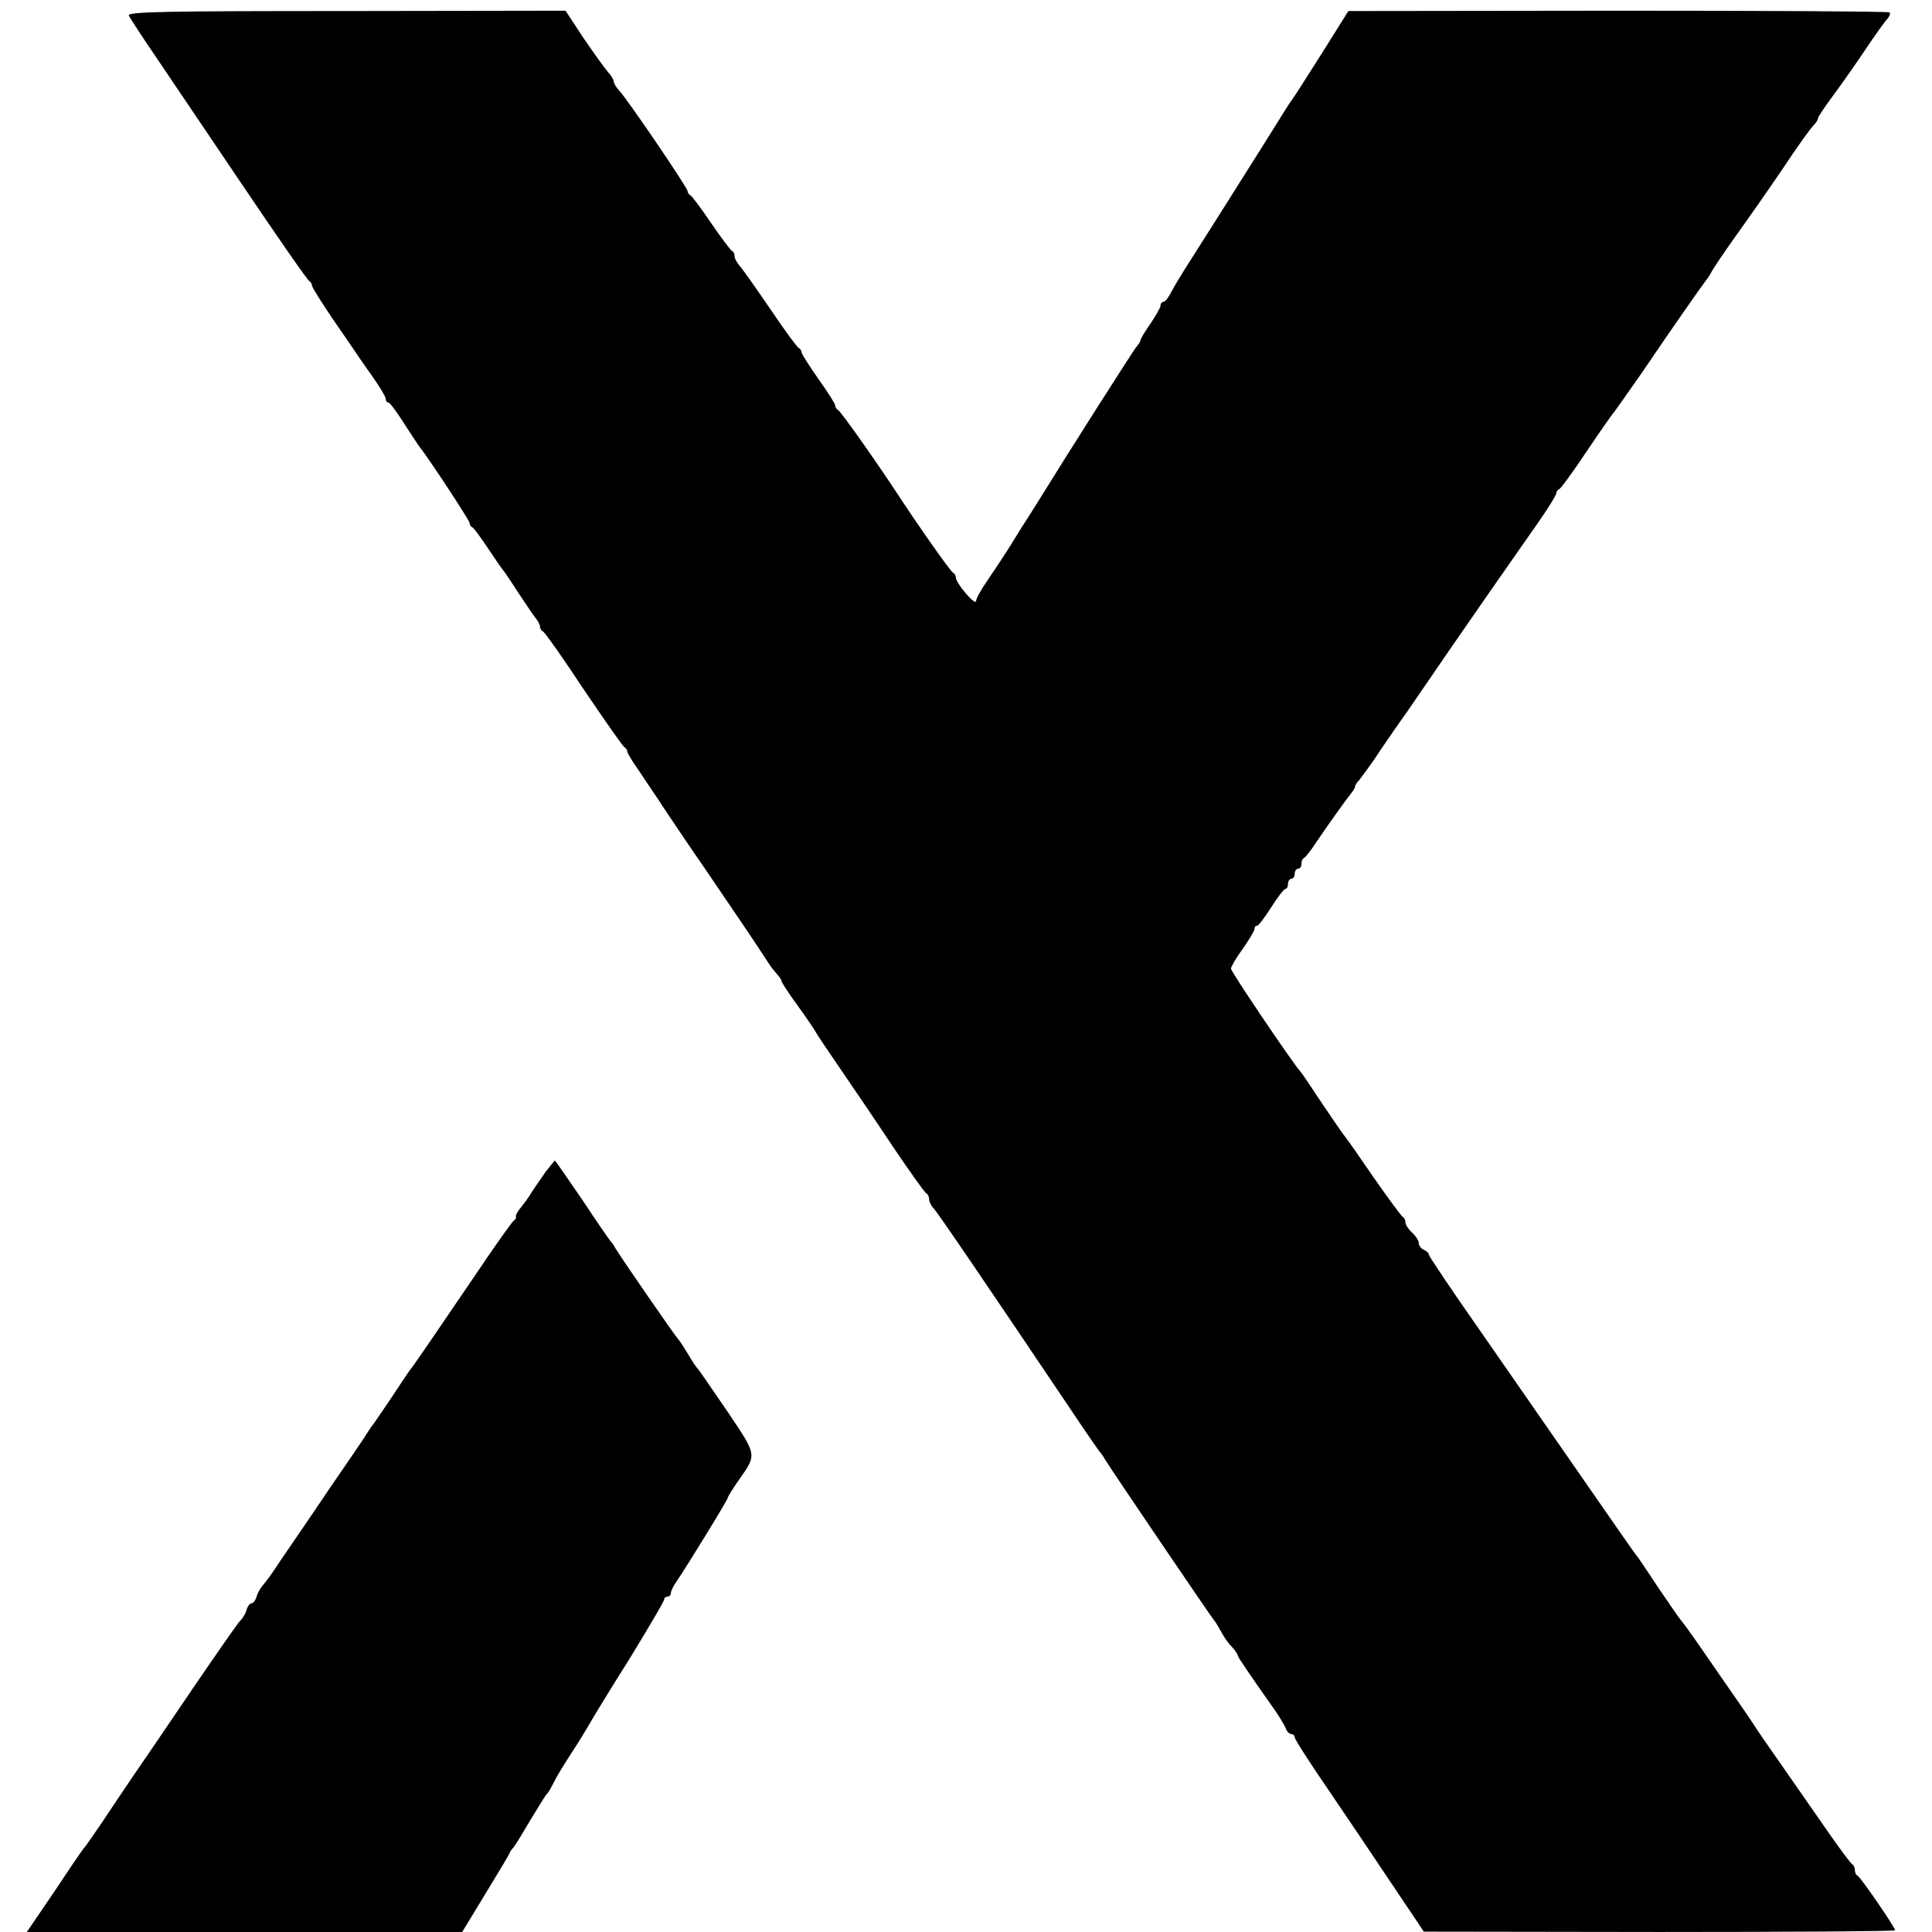
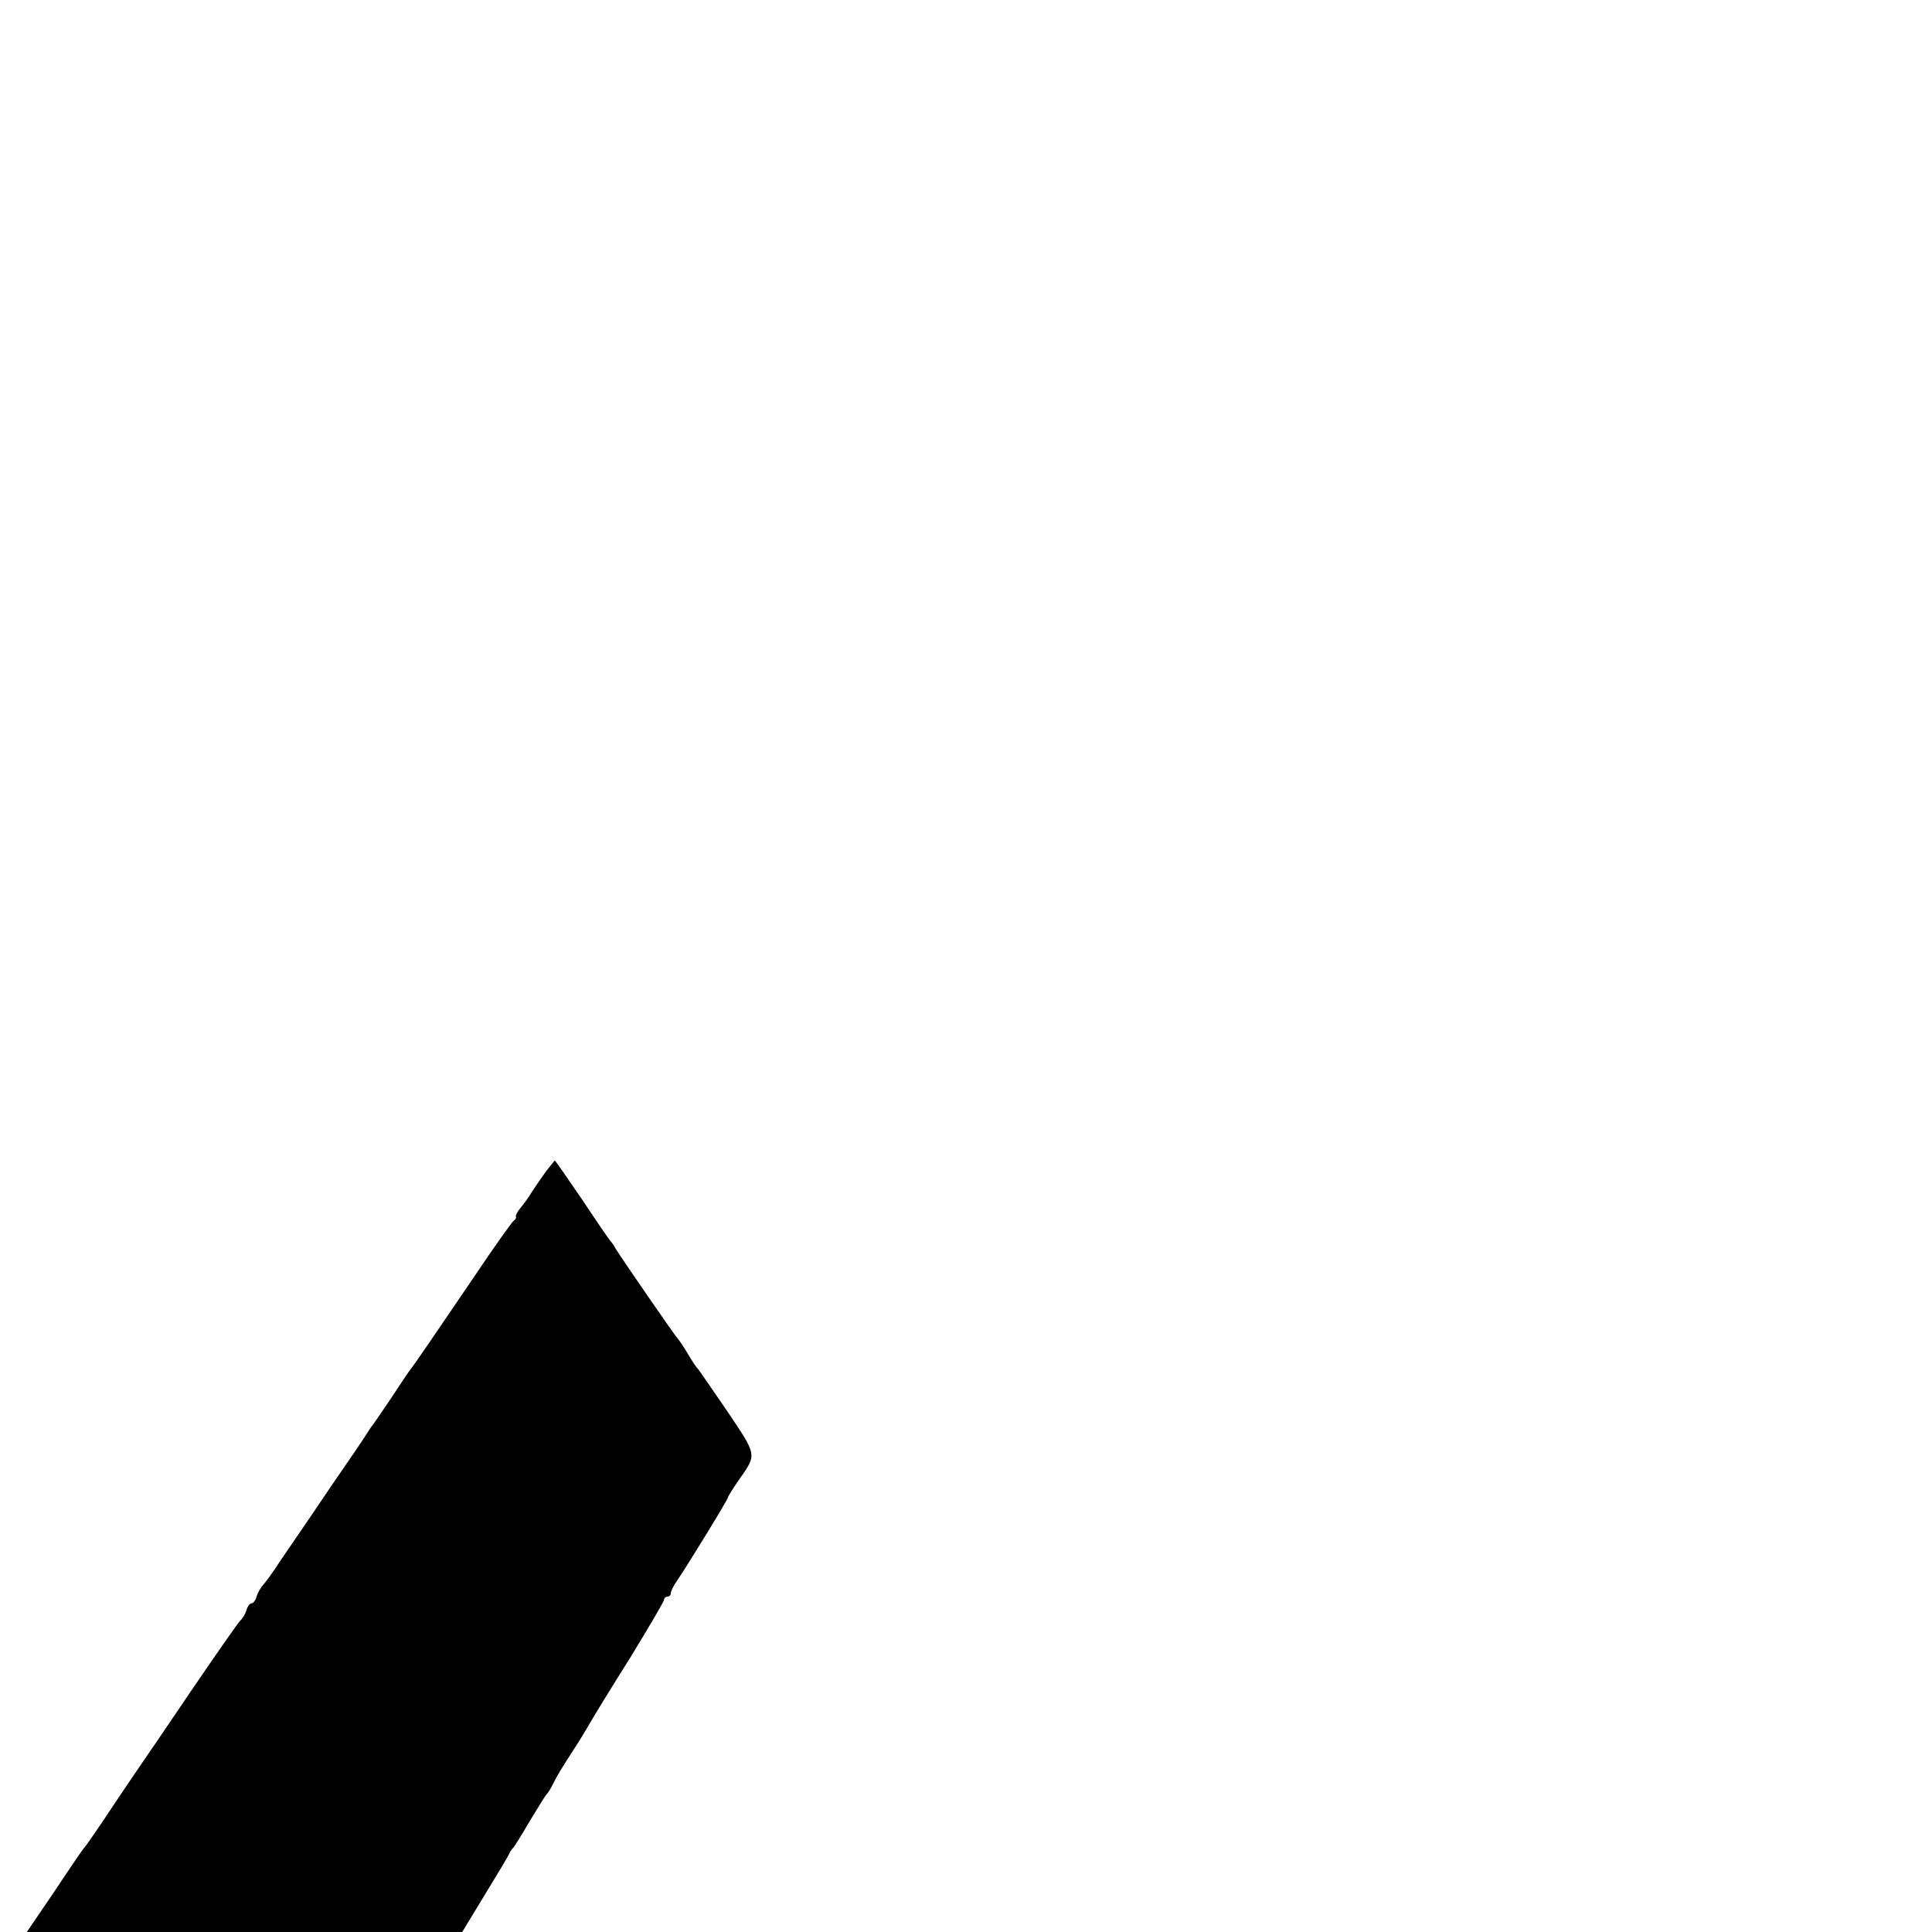
<svg xmlns="http://www.w3.org/2000/svg" version="1.0" width="576pt" height="576pt" viewBox="0 0 576 576" preserveAspectRatio="xMidYMid meet">
  <g transform="translate(0,576) scale(0.1,-0.1)" fill="#000000" stroke="none">
-     <path d="M384 5714 c3 -7 38 -61 79 -121 40 -59 158 -234 262 -388 104 -154 192 -281 197 -283 4 -2 8 -8 8 -13 0 -5 27 -48 60 -97 33 -48 65 -94 70 -102 5 -8 28 -41 50 -72 22 -31 40 -61 40 -67 0 -6 3 -11 8 -11 4 0 25 -28 47 -63 22 -34 43 -66 48 -72 29 -37 147 -217 147 -224 0 -5 3 -11 8 -13 4 -1 25 -30 47 -63 22 -33 42 -62 45 -65 3 -3 24 -34 47 -70 24 -36 47 -70 53 -77 5 -7 10 -16 10 -22 0 -5 4 -11 8 -13 5 -1 60 -79 122 -173 63 -93 118 -172 122 -173 4 -2 8 -8 8 -12 0 -5 15 -30 33 -55 17 -26 43 -64 57 -85 14 -22 81 -122 150 -222 111 -163 136 -200 183 -272 6 -10 18 -24 25 -32 6 -7 12 -15 12 -19 0 -4 21 -36 48 -73 26 -36 52 -74 57 -84 6 -10 39 -59 74 -110 35 -51 105 -154 154 -228 50 -74 94 -136 99 -138 4 -2 8 -10 8 -17 0 -8 6 -20 13 -27 11 -11 146 -209 411 -603 44 -66 83 -122 86 -125 3 -3 10 -13 15 -22 16 -27 318 -472 324 -478 3 -3 12 -17 20 -32 8 -15 22 -37 33 -47 10 -11 18 -23 18 -26 0 -5 30 -49 111 -164 14 -20 28 -44 32 -53 3 -10 11 -18 17 -18 5 0 10 -4 10 -10 0 -5 45 -76 101 -157 55 -81 142 -210 192 -285 l92 -137 703 -1 c386 0 702 2 702 5 0 9 -104 160 -112 163 -5 2 -8 10 -8 17 0 7 -4 15 -8 17 -4 2 -37 46 -73 98 -36 52 -97 139 -135 194 -38 54 -76 109 -84 122 -8 13 -39 58 -69 101 -30 43 -74 107 -99 143 -25 36 -48 67 -51 70 -3 3 -33 46 -66 95 -33 50 -63 95 -68 100 -5 6 -78 111 -164 235 -86 124 -223 321 -304 438 -82 117 -149 217 -149 221 0 5 -7 11 -15 15 -8 3 -15 12 -15 19 0 8 -9 22 -20 32 -11 10 -20 24 -20 31 0 7 -4 14 -8 16 -4 2 -43 55 -87 118 -43 63 -81 117 -84 120 -3 3 -33 46 -66 95 -33 50 -63 95 -68 100 -31 37 -207 298 -207 307 0 6 16 33 35 59 19 27 35 54 35 59 0 6 3 10 8 10 4 0 23 25 42 55 19 30 38 55 43 55 4 0 7 7 7 15 0 8 5 15 10 15 6 0 10 7 10 15 0 8 5 15 10 15 6 0 10 6 10 14 0 8 3 16 8 18 4 2 21 23 37 48 31 46 88 126 105 147 6 7 10 15 10 18 0 4 6 13 13 20 6 8 27 36 45 62 17 26 62 92 100 145 37 54 92 134 122 178 57 83 201 290 226 325 57 80 94 137 94 145 0 4 4 10 9 12 5 2 42 53 82 113 41 61 77 112 80 115 3 3 41 57 85 120 94 139 180 261 191 275 5 6 12 17 16 25 4 8 36 56 71 105 36 50 99 140 141 202 41 62 82 119 90 127 8 8 15 18 15 23 0 4 20 34 43 65 23 31 67 93 97 138 30 45 61 88 68 95 6 8 9 16 5 18 -5 3 -369 5 -810 5 l-803 -1 -79 -126 c-44 -69 -83 -131 -88 -137 -4 -5 -13 -19 -20 -30 -17 -28 -242 -385 -285 -452 -20 -31 -45 -72 -54 -89 -9 -18 -20 -33 -25 -33 -5 0 -9 -5 -9 -11 0 -6 -14 -30 -30 -54 -17 -24 -30 -46 -30 -50 0 -3 -5 -11 -11 -18 -10 -11 -220 -342 -277 -435 -15 -24 -34 -54 -42 -67 -8 -12 -33 -51 -54 -86 -22 -35 -55 -85 -73 -111 -18 -26 -33 -53 -33 -60 -1 -16 -59 52 -60 69 0 6 -4 13 -8 15 -7 2 -102 137 -172 244 -64 97 -165 240 -172 242 -4 2 -8 8 -8 13 0 5 -22 40 -50 79 -27 39 -50 74 -50 79 0 5 -4 11 -8 13 -5 2 -42 52 -83 113 -41 60 -82 118 -91 129 -10 11 -18 25 -18 32 0 7 -3 14 -8 16 -4 2 -32 39 -62 83 -30 44 -58 82 -62 83 -4 2 -8 7 -8 12 0 10 -182 278 -205 301 -8 9 -15 20 -15 25 0 6 -8 19 -18 30 -9 10 -42 56 -72 100 l-54 82 -654 -1 c-532 0 -652 -2 -648 -13z" />
    <path d="M1628 2268 c-13 -18 -32 -46 -42 -61 -9 -16 -25 -37 -34 -48 -9 -11 -15 -22 -14 -26 2 -3 -1 -9 -6 -12 -5 -3 -57 -76 -114 -161 -127 -187 -185 -272 -196 -285 -4 -5 -30 -44 -57 -85 -28 -41 -52 -77 -55 -80 -3 -3 -9 -13 -15 -22 -5 -9 -56 -84 -112 -165 -55 -82 -121 -178 -145 -213 -23 -36 -48 -70 -55 -77 -6 -7 -15 -22 -18 -33 -3 -11 -10 -20 -15 -20 -5 0 -12 -9 -15 -20 -3 -11 -12 -26 -19 -32 -7 -7 -71 -99 -142 -203 -71 -105 -150 -221 -177 -260 -26 -38 -68 -101 -94 -140 -26 -38 -49 -72 -53 -75 -3 -3 -42 -60 -87 -128 l-83 -122 649 0 649 0 68 112 c38 62 71 117 73 123 2 5 7 12 10 15 4 3 26 39 50 80 25 41 47 77 50 80 4 3 12 16 19 30 14 28 25 46 65 108 16 24 36 58 46 75 10 18 64 106 120 195 55 90 101 168 101 173 0 5 5 9 10 9 6 0 10 5 10 10 0 6 8 23 19 38 30 44 151 241 151 247 0 3 15 27 33 53 54 77 55 71 -35 205 -46 67 -85 124 -88 127 -4 3 -17 23 -30 45 -13 22 -27 42 -30 45 -6 5 -166 237 -185 268 -5 10 -12 19 -15 22 -3 3 -41 58 -84 123 -44 64 -80 117 -82 117 -1 0 -12 -15 -26 -32z" />
  </g>
</svg>